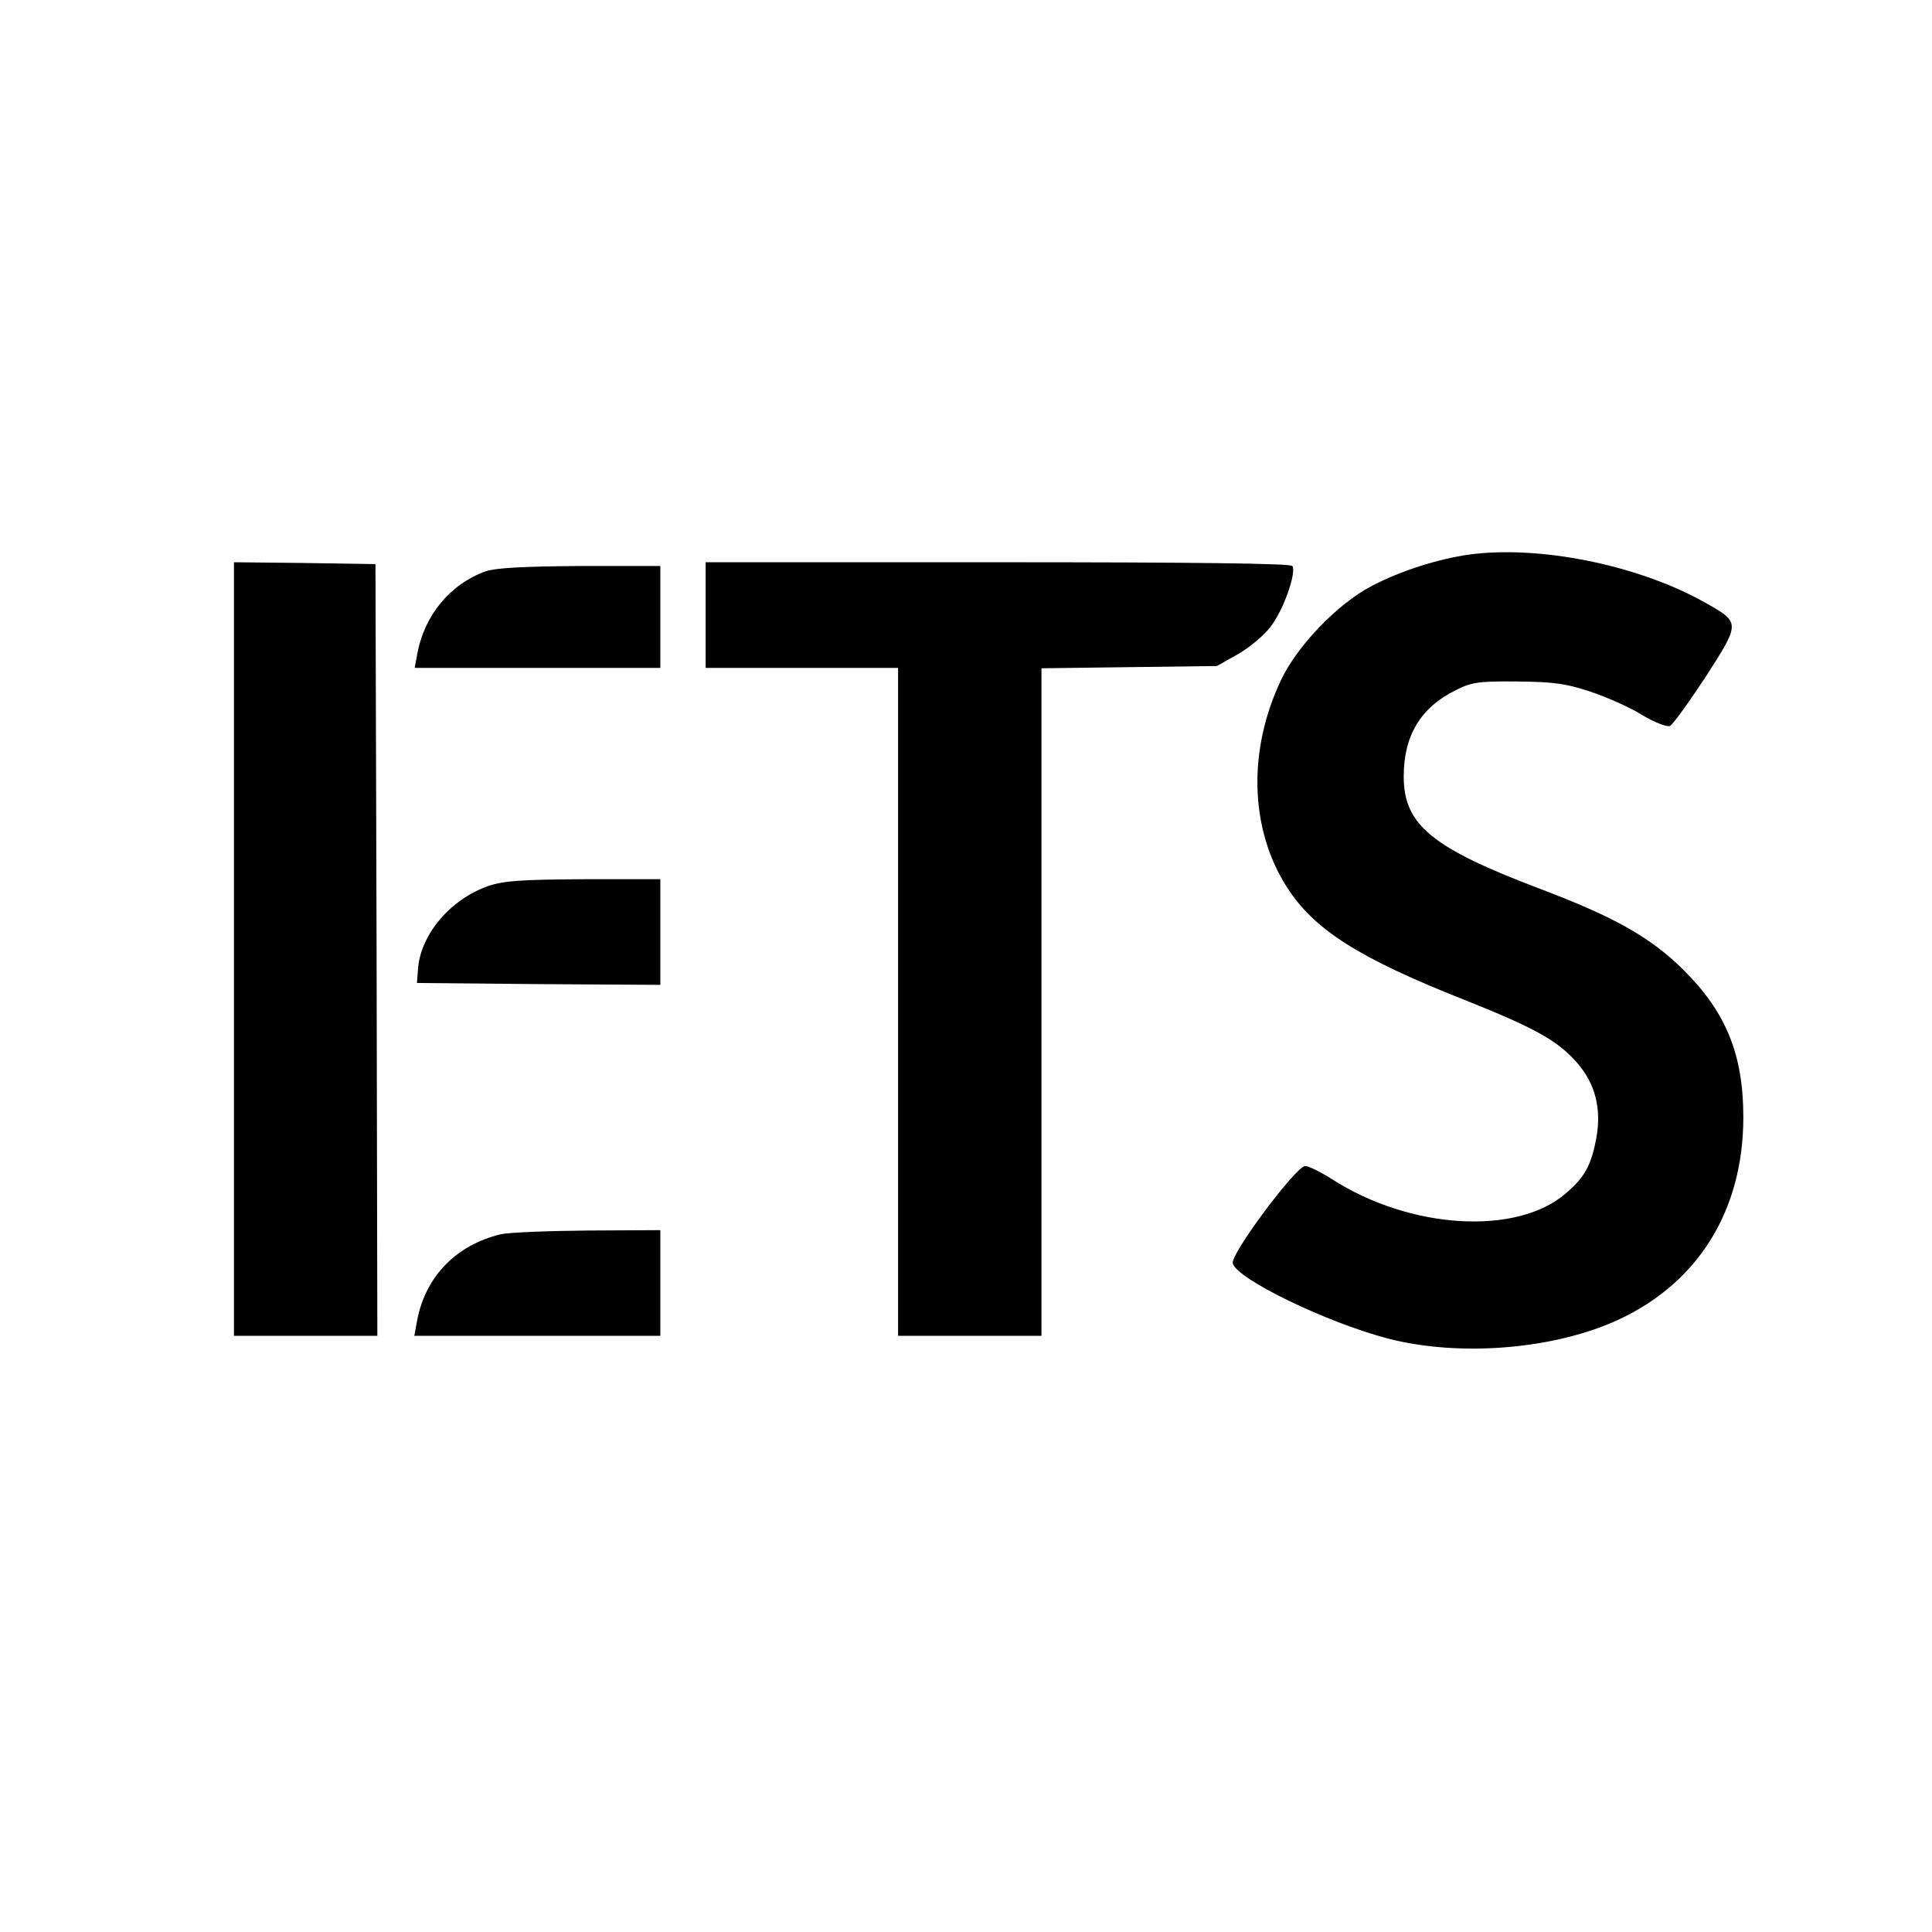
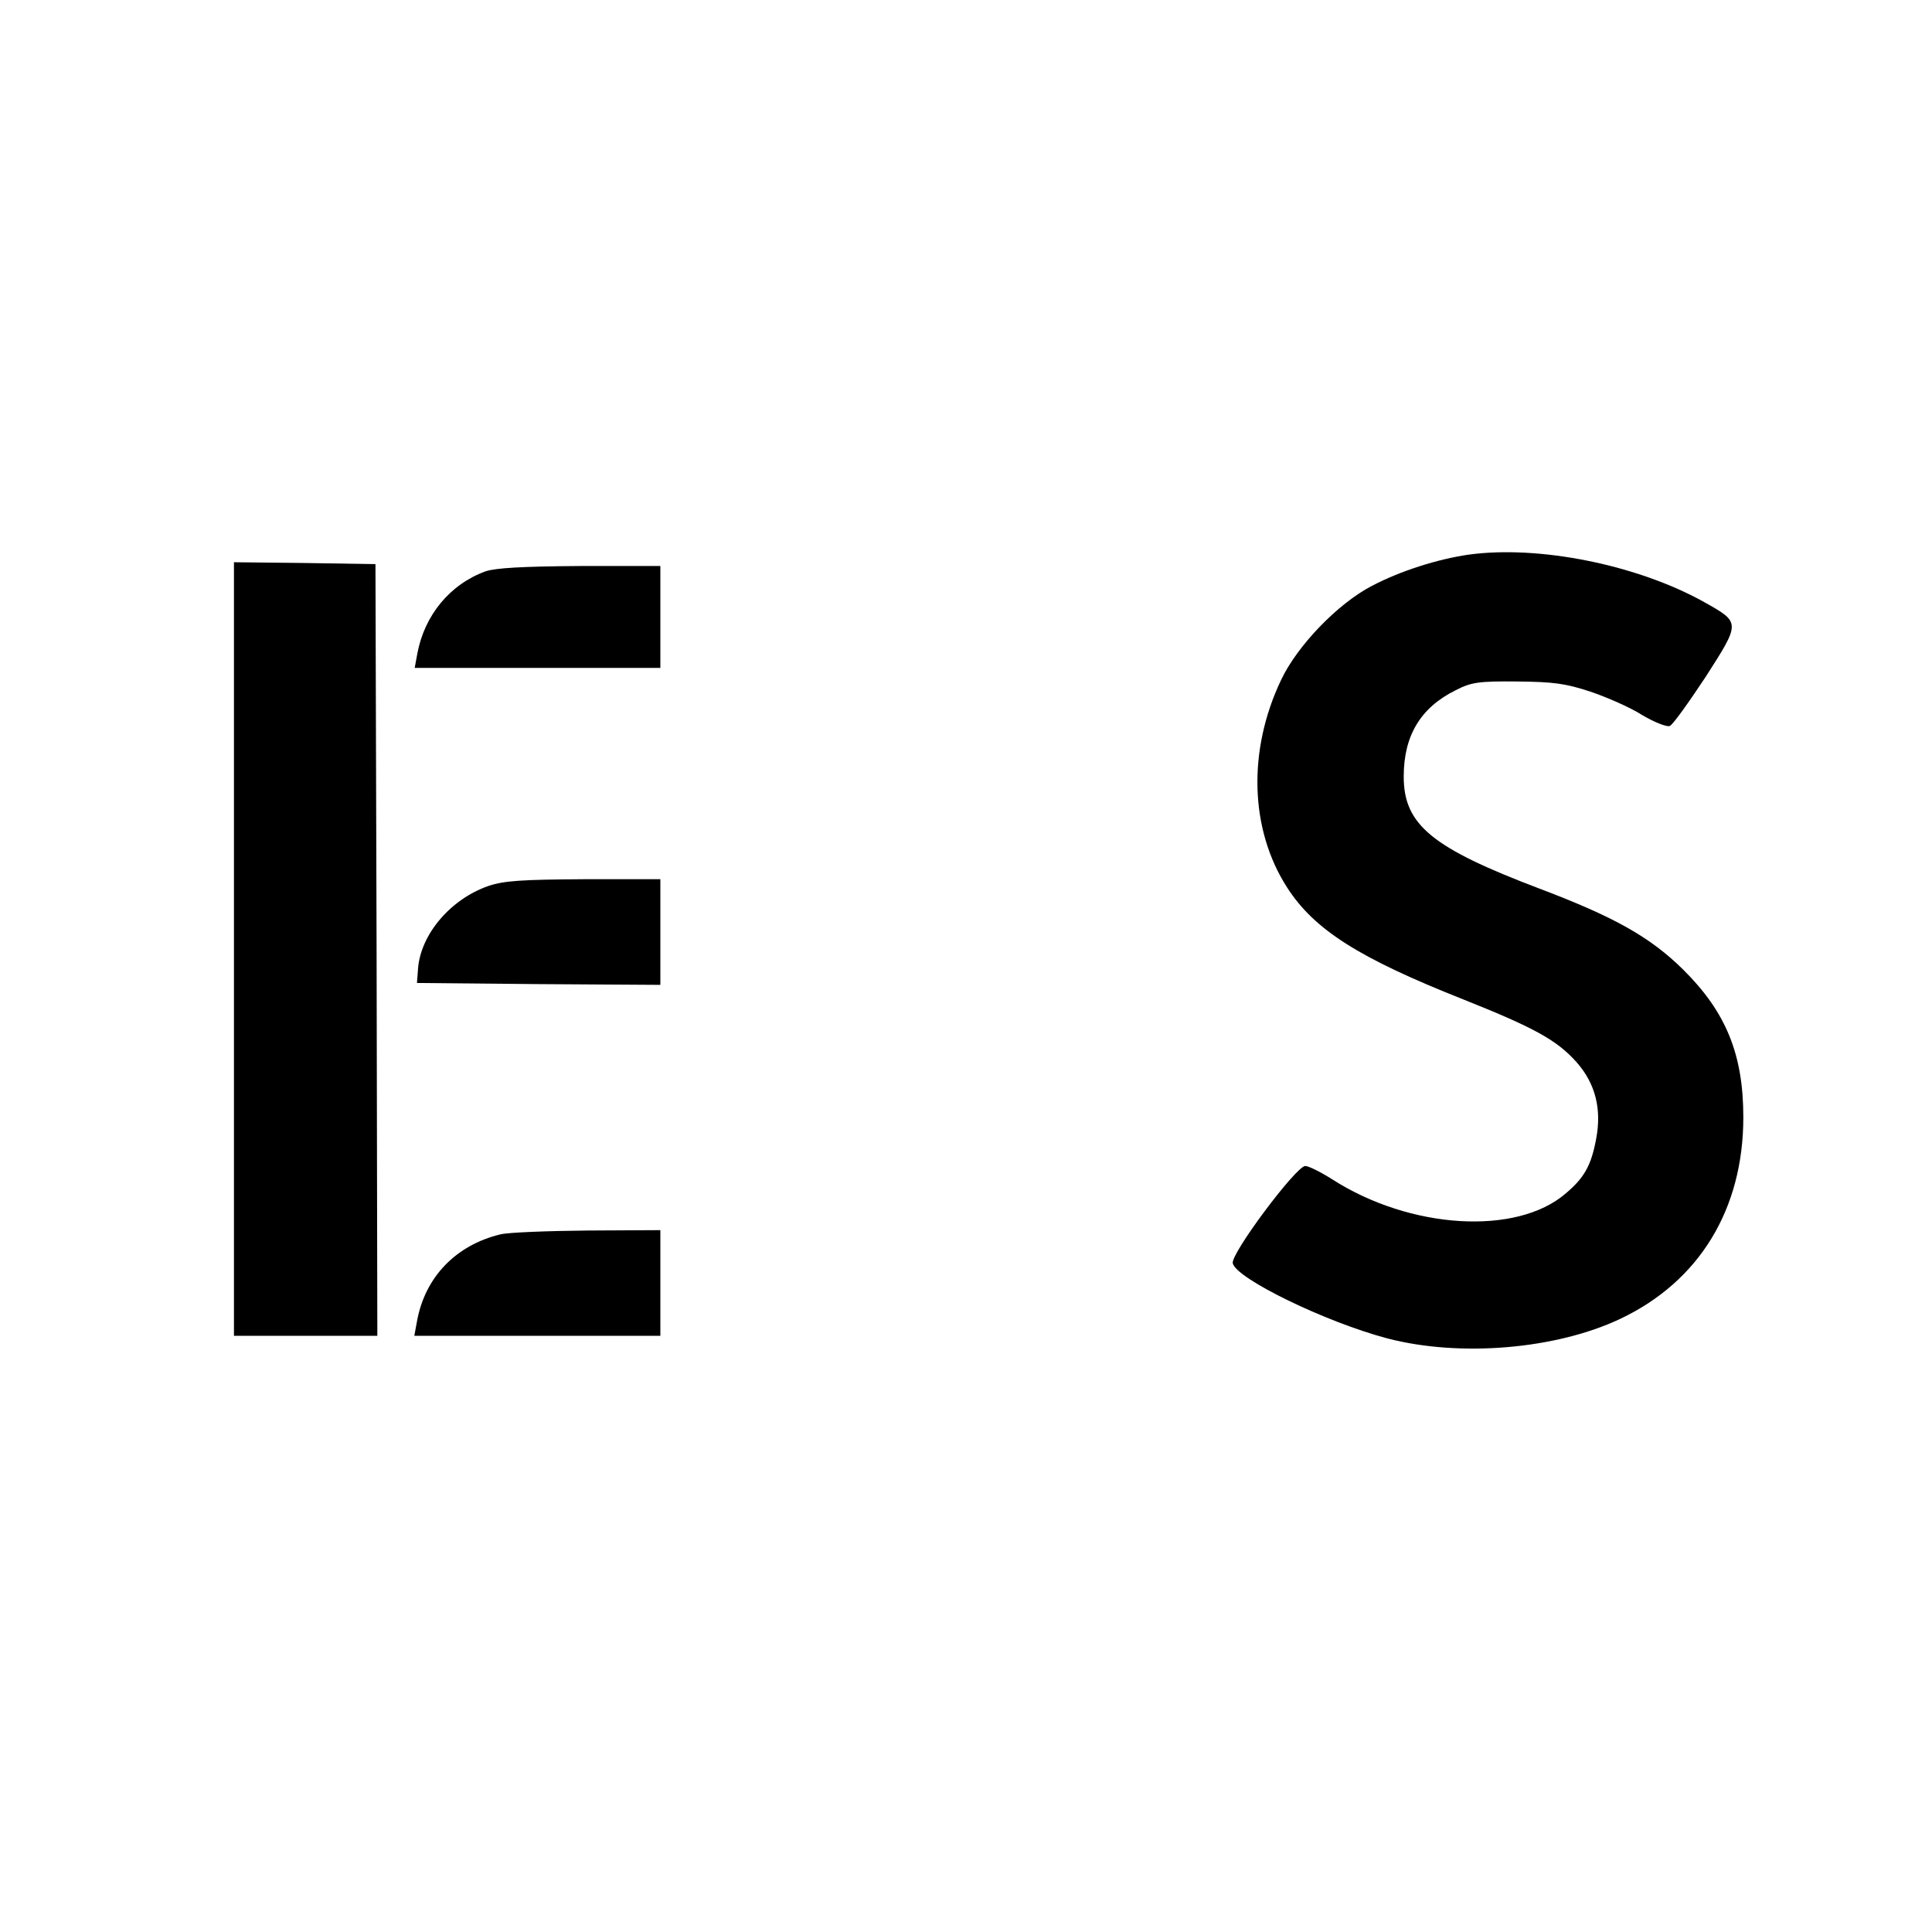
<svg xmlns="http://www.w3.org/2000/svg" version="1.0" width="512pt" height="512pt" viewBox="0 0 512 512" preserveAspectRatio="xMidYMid meet">
  <g transform="translate(0,512) scale(0.1,-0.1)" fill="#000000" stroke="none">
    <path d="M3891 3650 c-82 -12 -180 -43 -256 -83 -90 -47 -197 -158 -240 -249 -89 -187 -83 -396 16 -550 72 -112 190 -187 468 -297 188 -75 248 -108 300 -167 49 -56 66 -123 51 -202 -13 -70 -31 -103 -81 -145 -130 -112 -412 -95 -619 38 -30 19 -62 35 -71 35 -24 0 -199 -234 -192 -258 10 -41 247 -156 410 -199 192 -50 446 -29 617 52 209 99 326 290 326 534 0 167 -46 279 -159 391 -88 87 -183 140 -381 215 -285 108 -360 169 -360 297 0 109 45 183 138 229 41 21 61 24 162 23 97 -1 128 -5 195 -27 44 -15 106 -42 137 -62 32 -19 65 -32 73 -29 8 3 50 62 95 130 93 145 93 144 -3 198 -177 99 -439 152 -626 126z" />
    <path d="M620 2605 l0 -1025 190 0 190 0 -2 1023 -3 1022 -187 3 -188 2 0 -1025z" />
-     <path d="M1870 3490 l0 -140 255 0 255 0 0 -885 0 -885 190 0 190 0 0 884 0 885 233 3 232 3 55 31 c30 17 70 50 87 73 34 43 69 143 58 161 -4 7 -268 10 -781 10 l-774 0 0 -140z" />
    <path d="M1287 3606 c-94 -34 -162 -116 -181 -218 l-7 -38 326 0 325 0 0 135 0 135 -212 0 c-152 -1 -224 -5 -251 -14z" />
    <path d="M1294 2772 c-100 -35 -178 -127 -186 -217 l-3 -40 323 -3 322 -2 0 140 0 140 -202 0 c-167 -1 -212 -4 -254 -18z" />
    <path d="M1327 1849 c-118 -28 -201 -113 -222 -231 l-7 -38 326 0 326 0 0 140 0 140 -192 -1 c-106 -1 -210 -5 -231 -10z" />
  </g>
</svg>